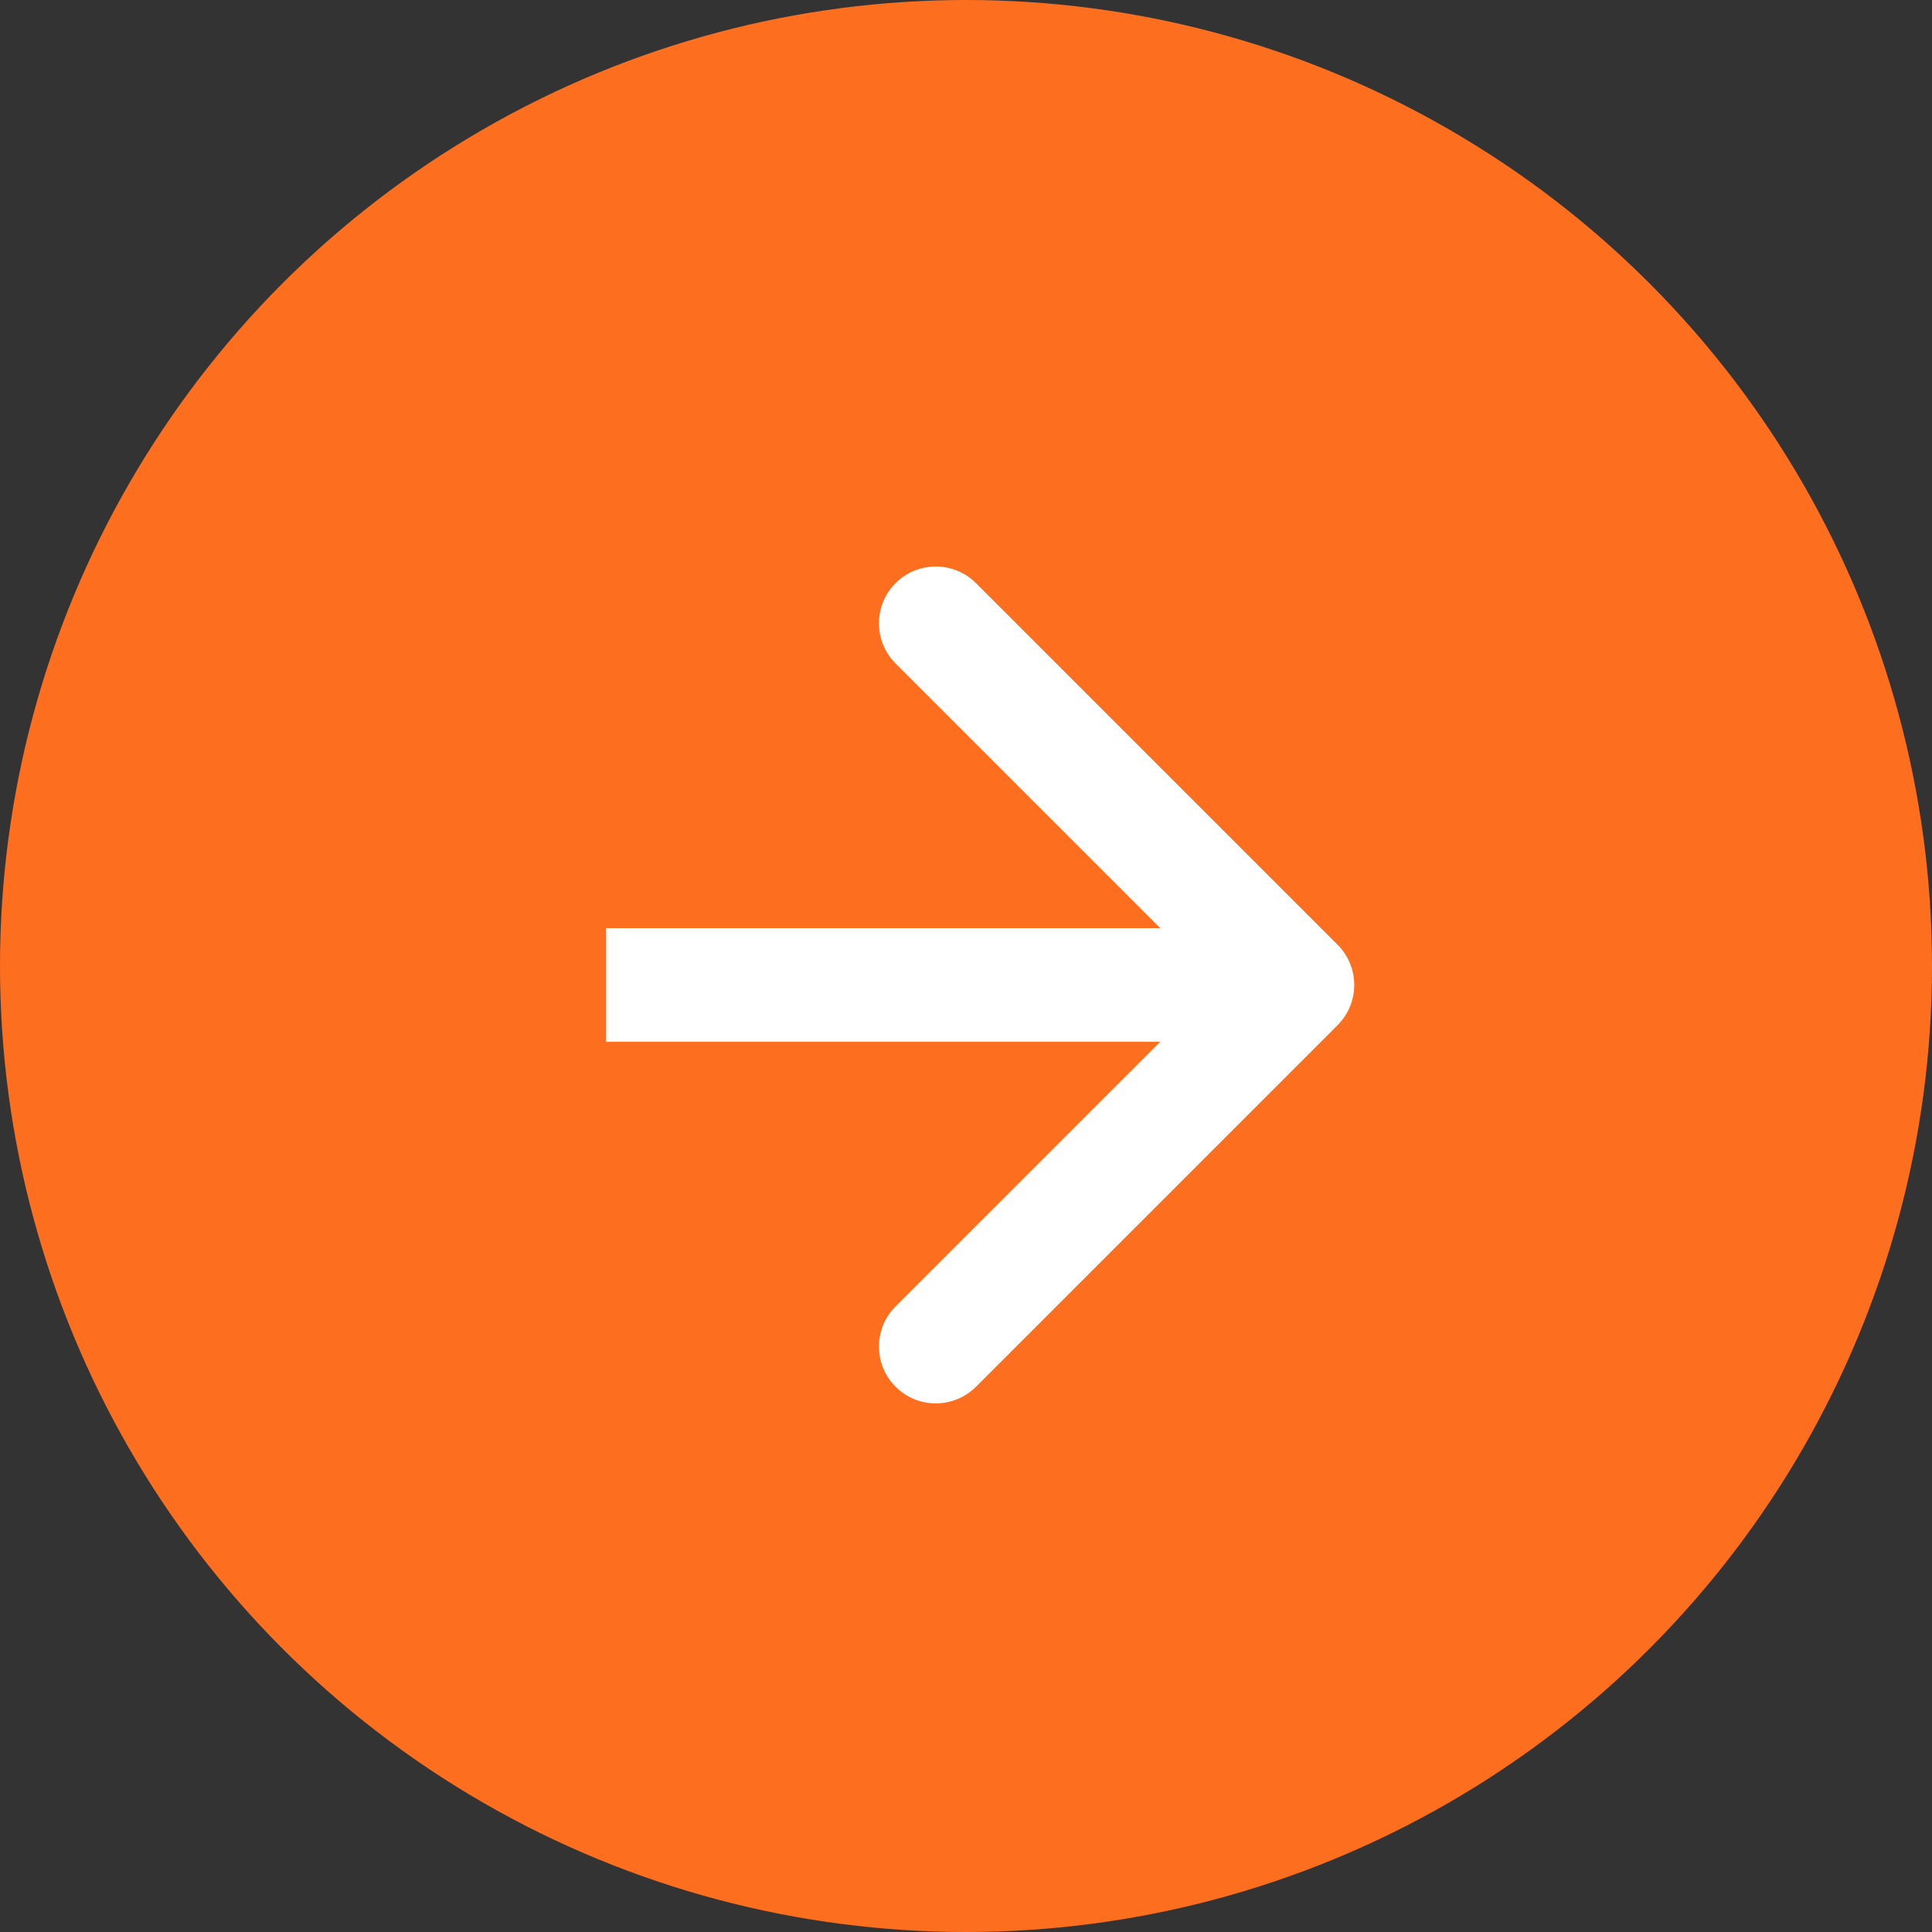
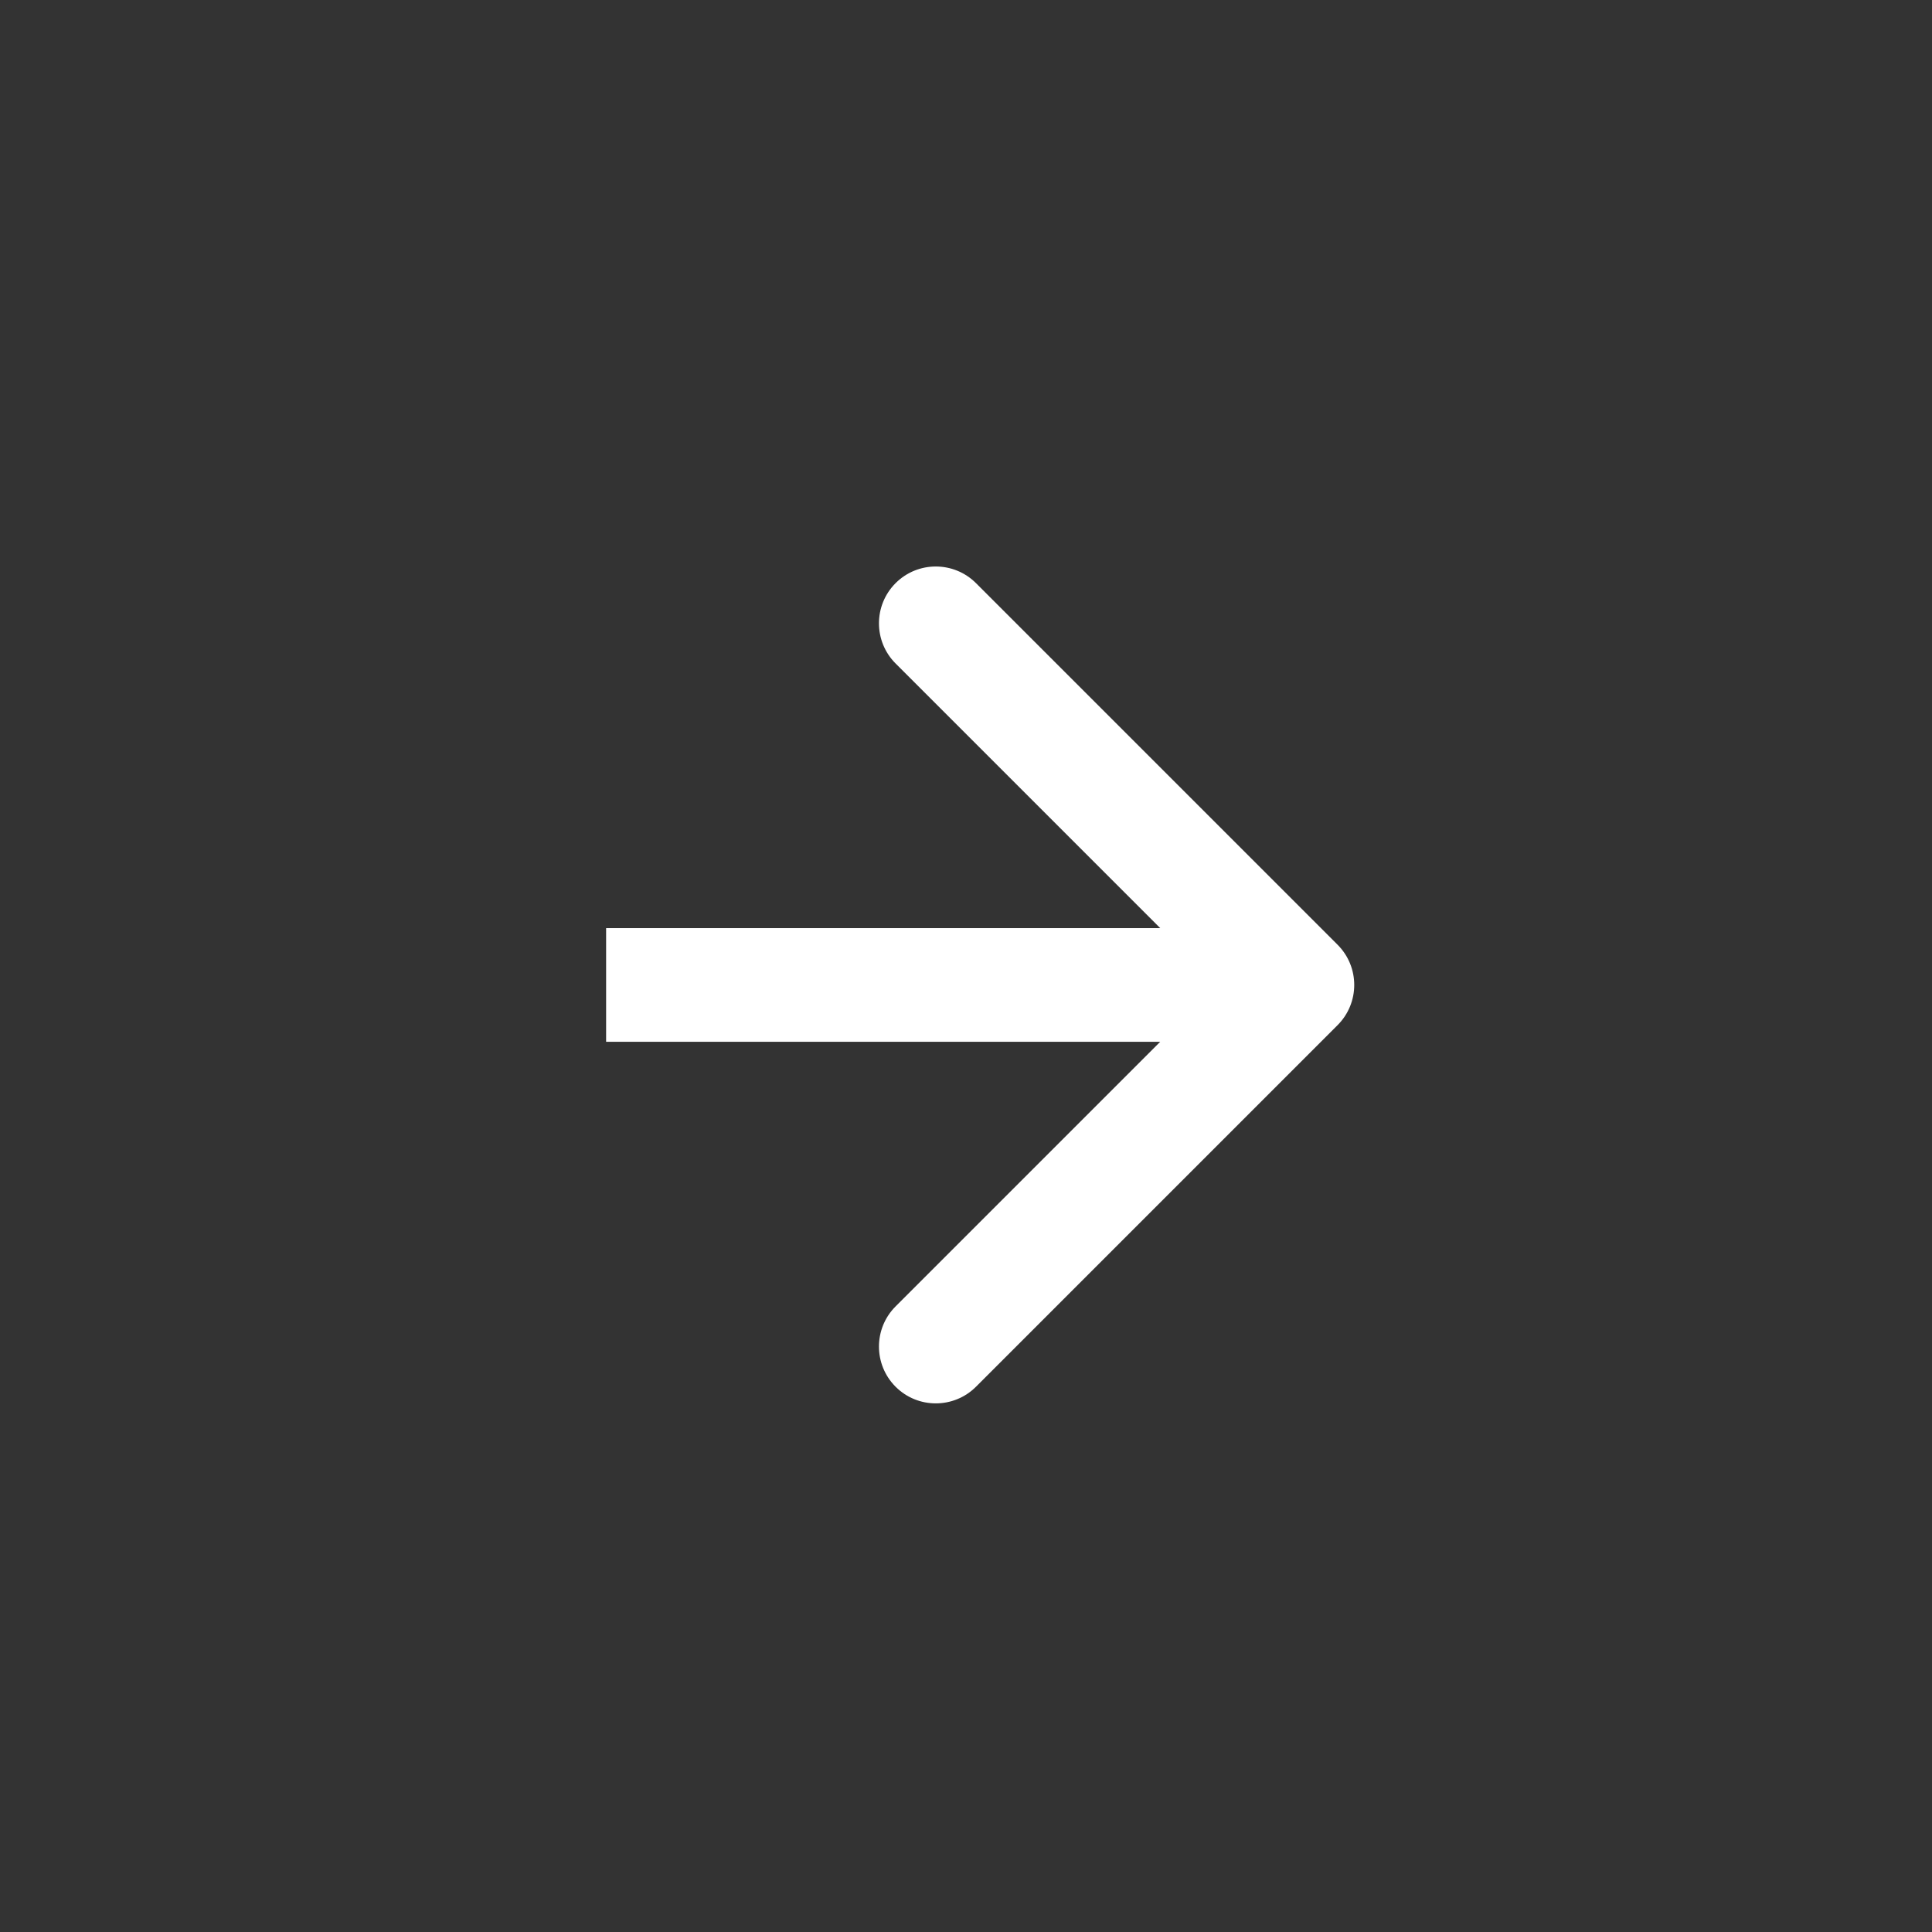
<svg xmlns="http://www.w3.org/2000/svg" width="51" height="51" viewBox="0 0 51 51" fill="none">
  <rect x="0" y="0" width="51" height="51" fill="#333333" stroke="none" />
-   <circle cx="25.5" cy="25.5" r="25.5" fill="#FD6F1F" />
-   <path d="M35.309 27.061C35.895 26.475 35.895 25.525 35.309 24.939L25.763 15.393C25.177 14.808 24.227 14.808 23.642 15.393C23.056 15.979 23.056 16.929 23.642 17.515L32.127 26L23.642 34.485C23.056 35.071 23.056 36.021 23.642 36.607C24.227 37.192 25.177 37.192 25.763 36.607L35.309 27.061ZM16 27.5H34.248V24.5H16V27.5Z" fill="white" />
+   <path d="M35.309 27.061C35.895 26.475 35.895 25.525 35.309 24.939L25.763 15.393C25.177 14.808 24.227 14.808 23.642 15.393C23.056 15.979 23.056 16.929 23.642 17.515L32.127 26L23.642 34.485C23.056 35.071 23.056 36.021 23.642 36.607C24.227 37.192 25.177 37.192 25.763 36.607L35.309 27.061ZM16 27.5H34.248V24.5H16V27.5" fill="white" />
</svg>